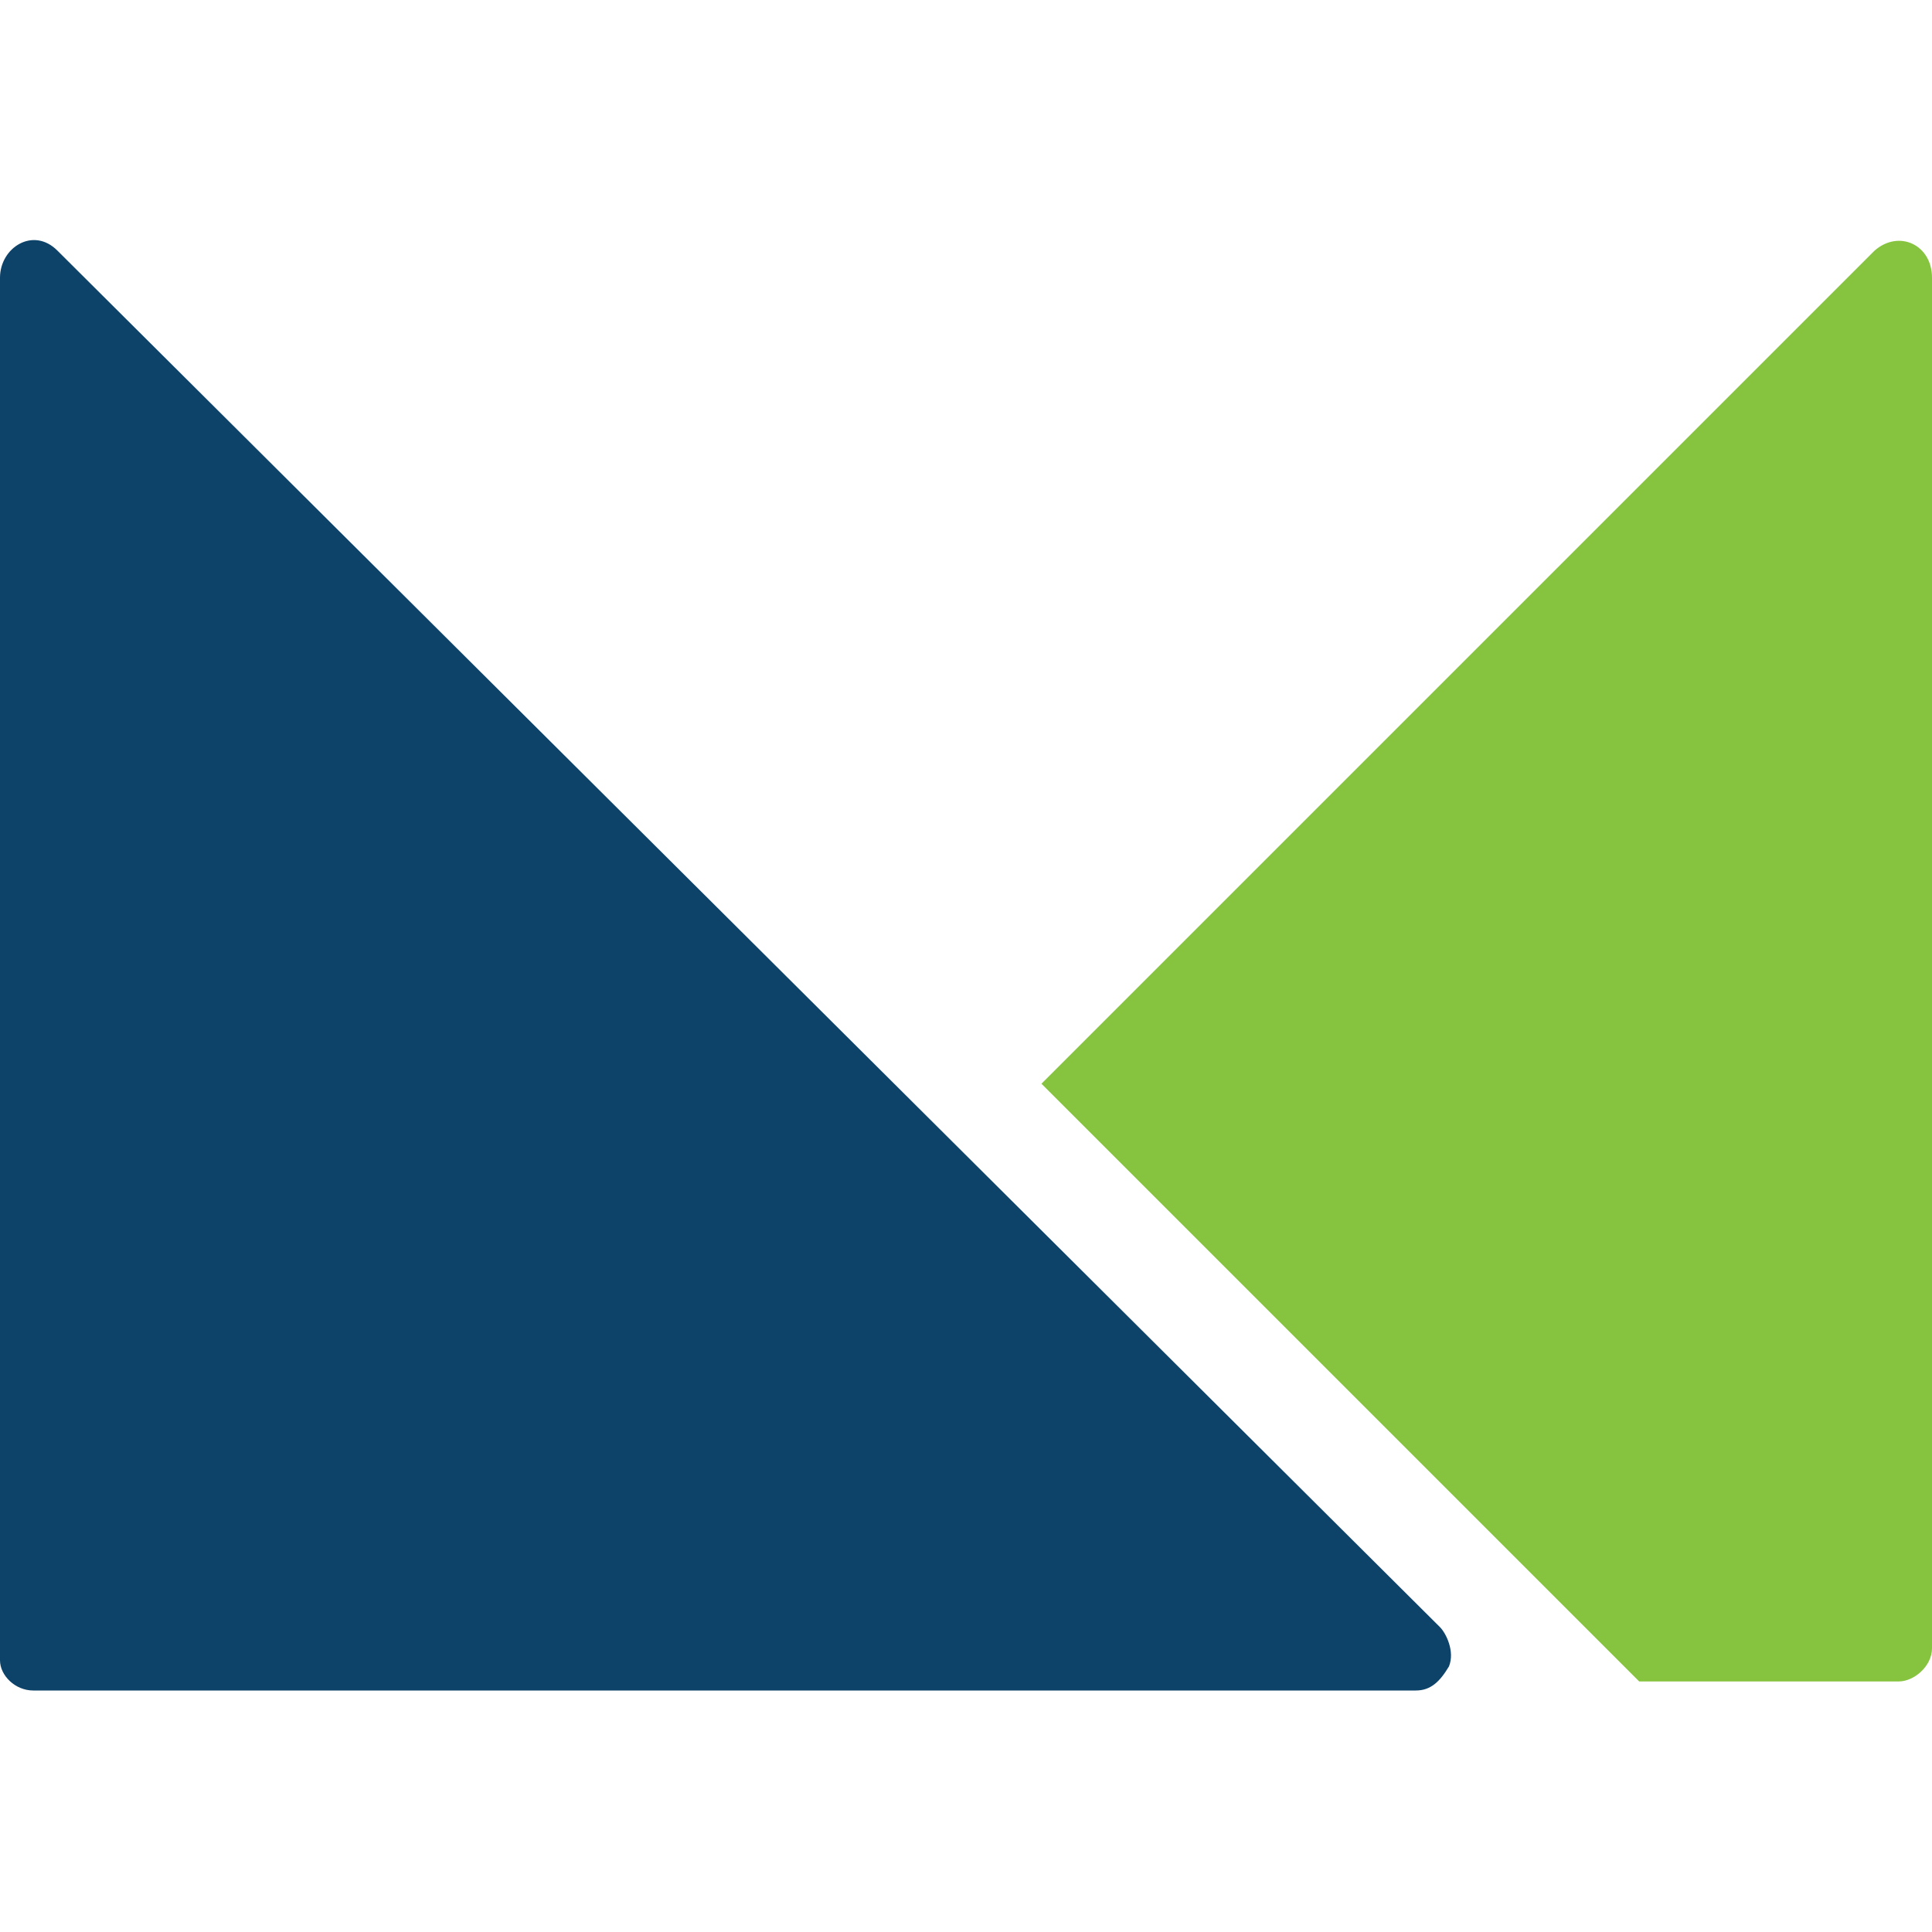
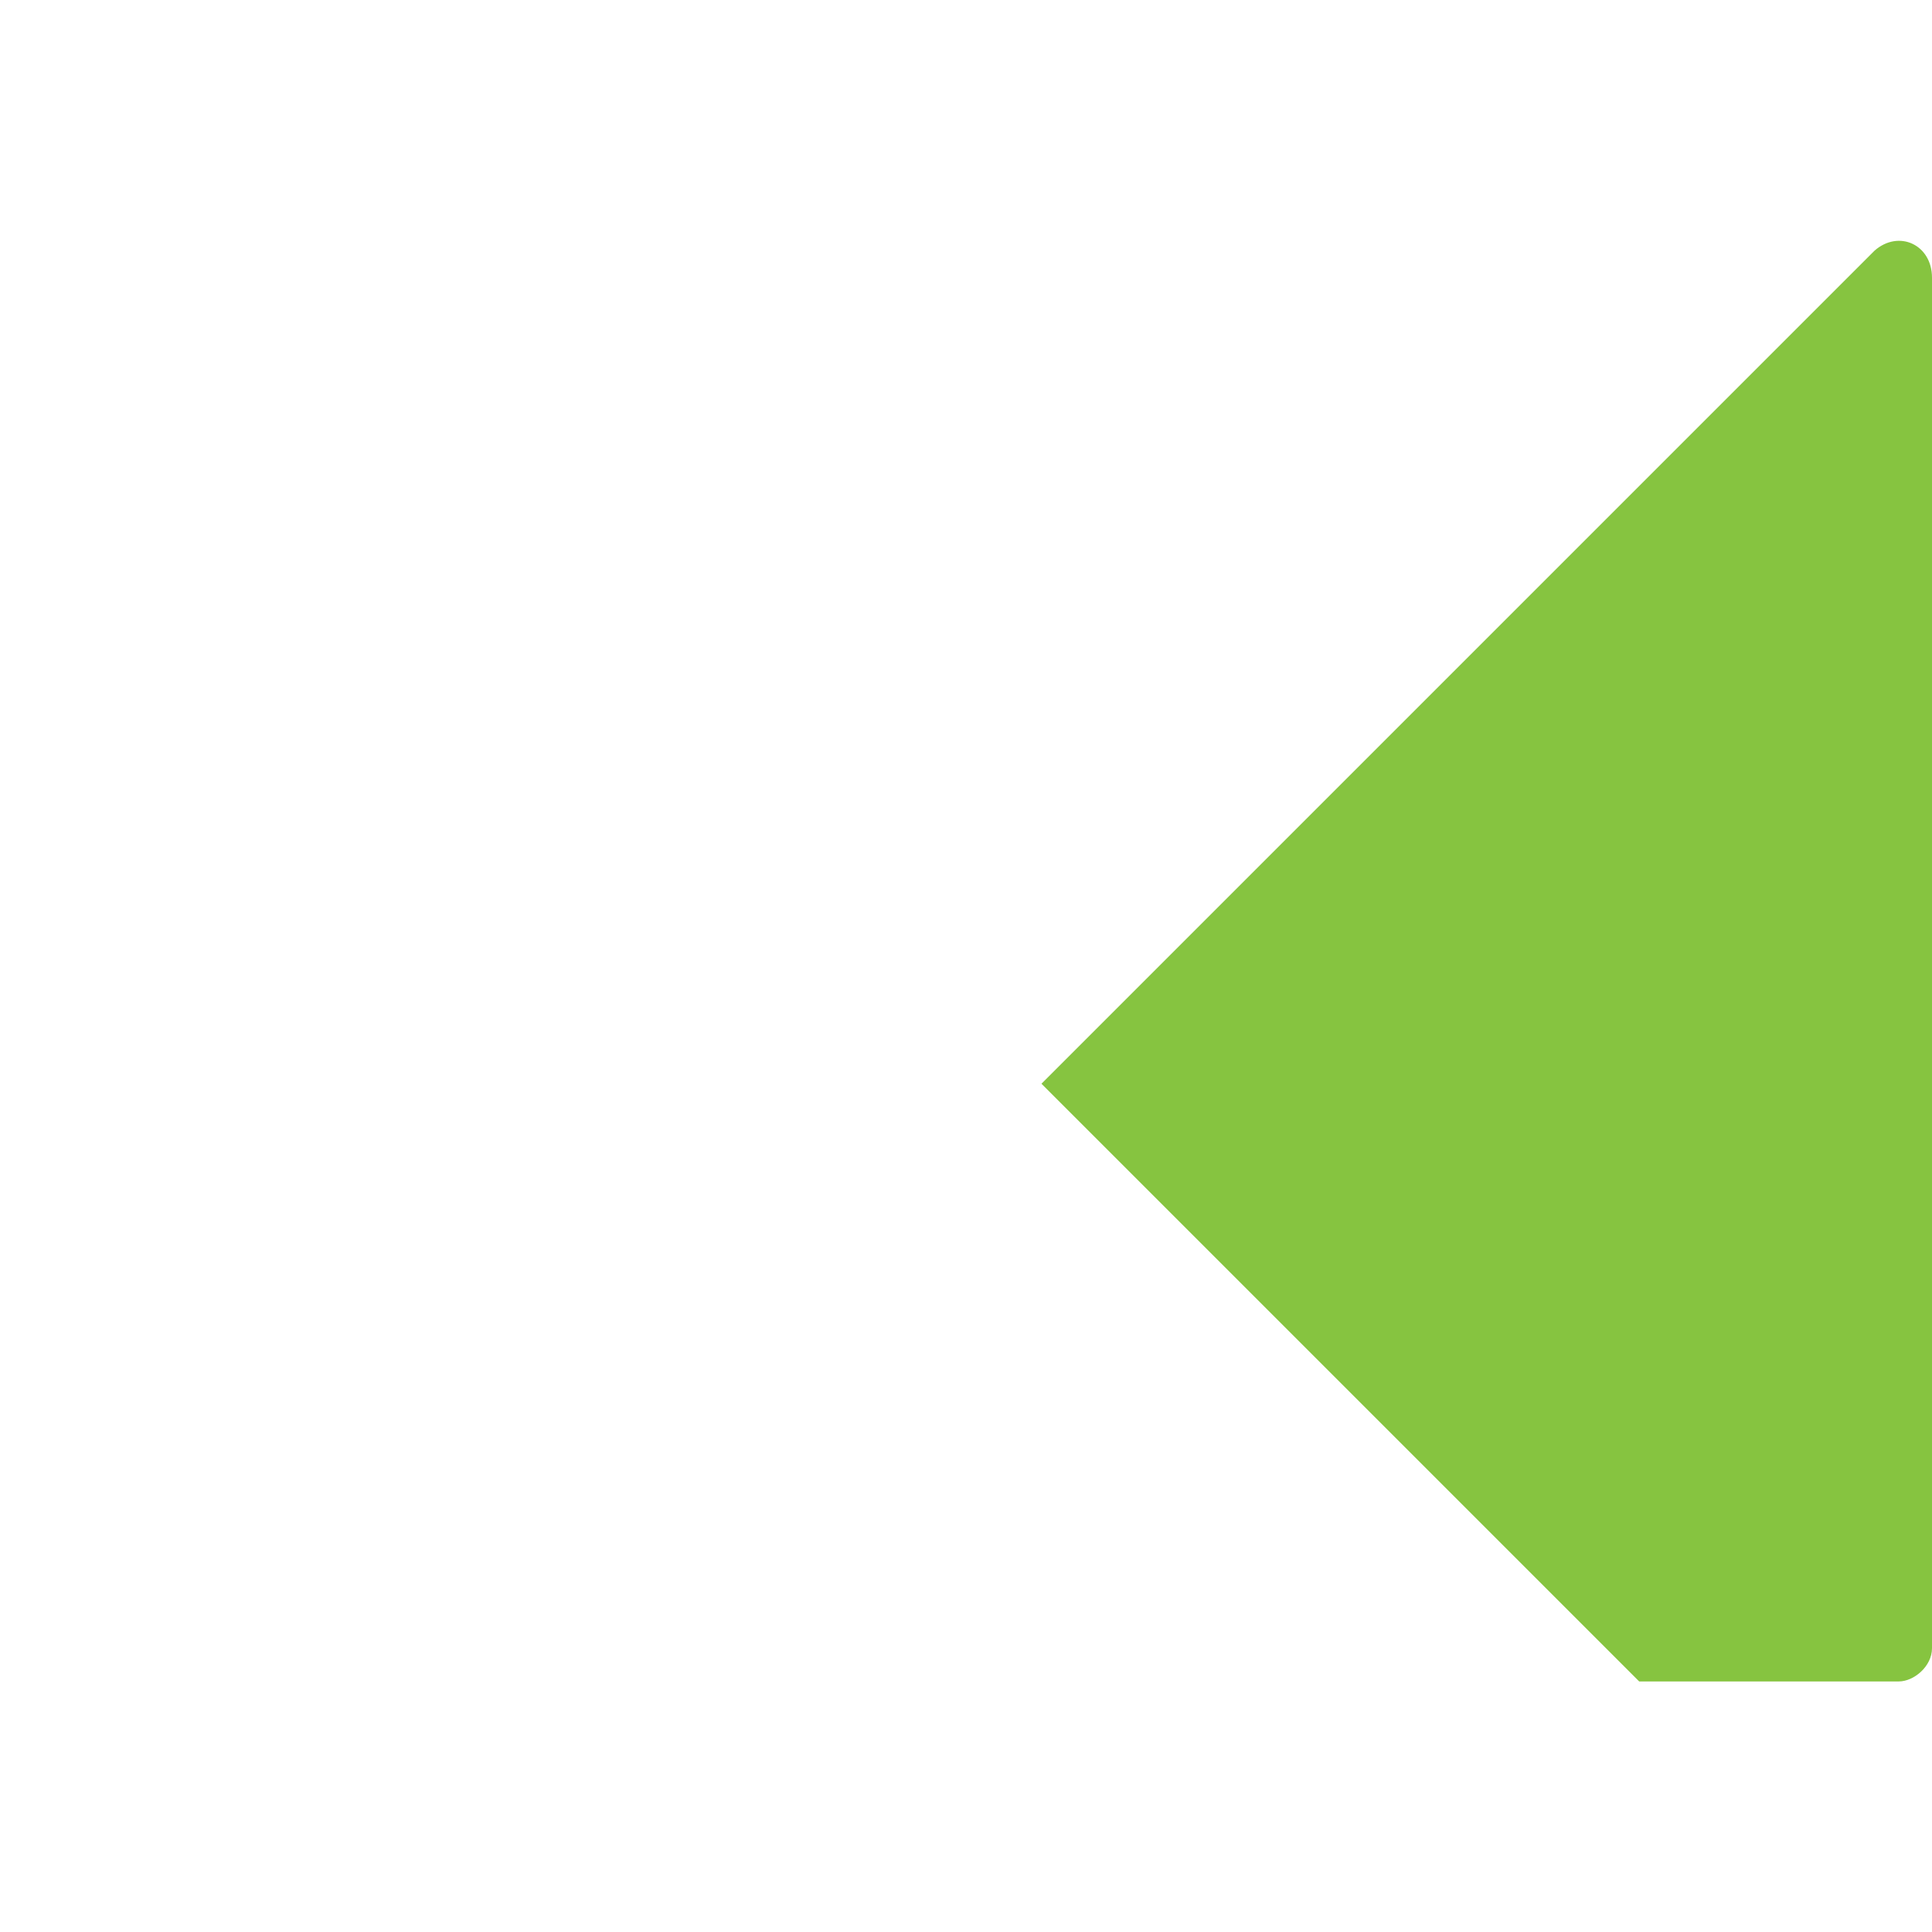
<svg xmlns="http://www.w3.org/2000/svg" version="1.1" id="Layer_1" x="0px" y="0px" width="64px" height="64px" viewBox="0 0 64 64" enable-background="new 0 0 64 64" xml:space="preserve">
  <g>
    <path fill="#86C440" d="M62.1,8.3L34.5,35.9l19.8,19.8h8.6c0.5,0,1.1-0.5,1.1-1.1V9.2C64,8.1,62.9,7.6,62.1,8.3z" />
-     <path fill="#0D4269" d="M47.7,53.9L1.9,8.3C1.1,7.5,0,8.2,0,9.2v45.8C0,55.5,0.5,56,1.1,56h45.8c0.5,0,0.8-0.3,1.1-0.8   C48.2,54.7,47.9,54.1,47.7,53.9z" />
  </g>
</svg>